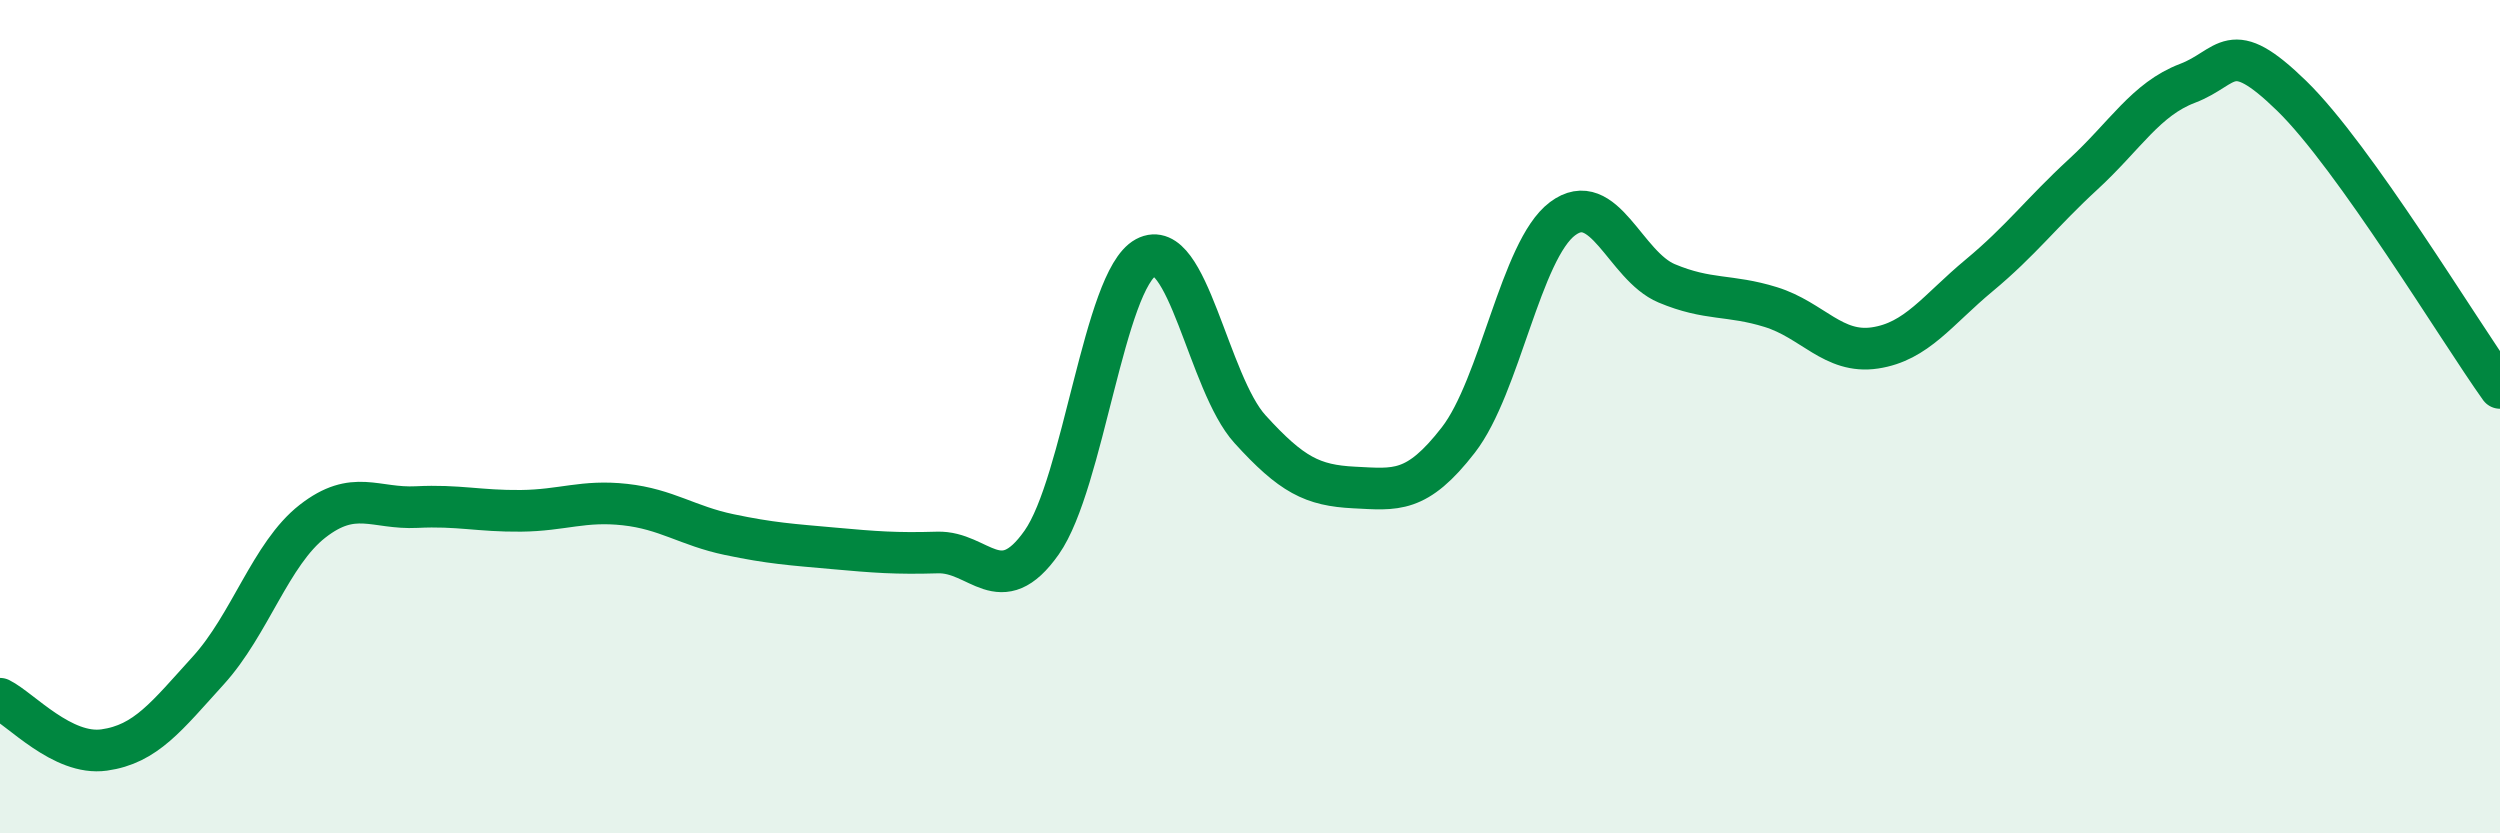
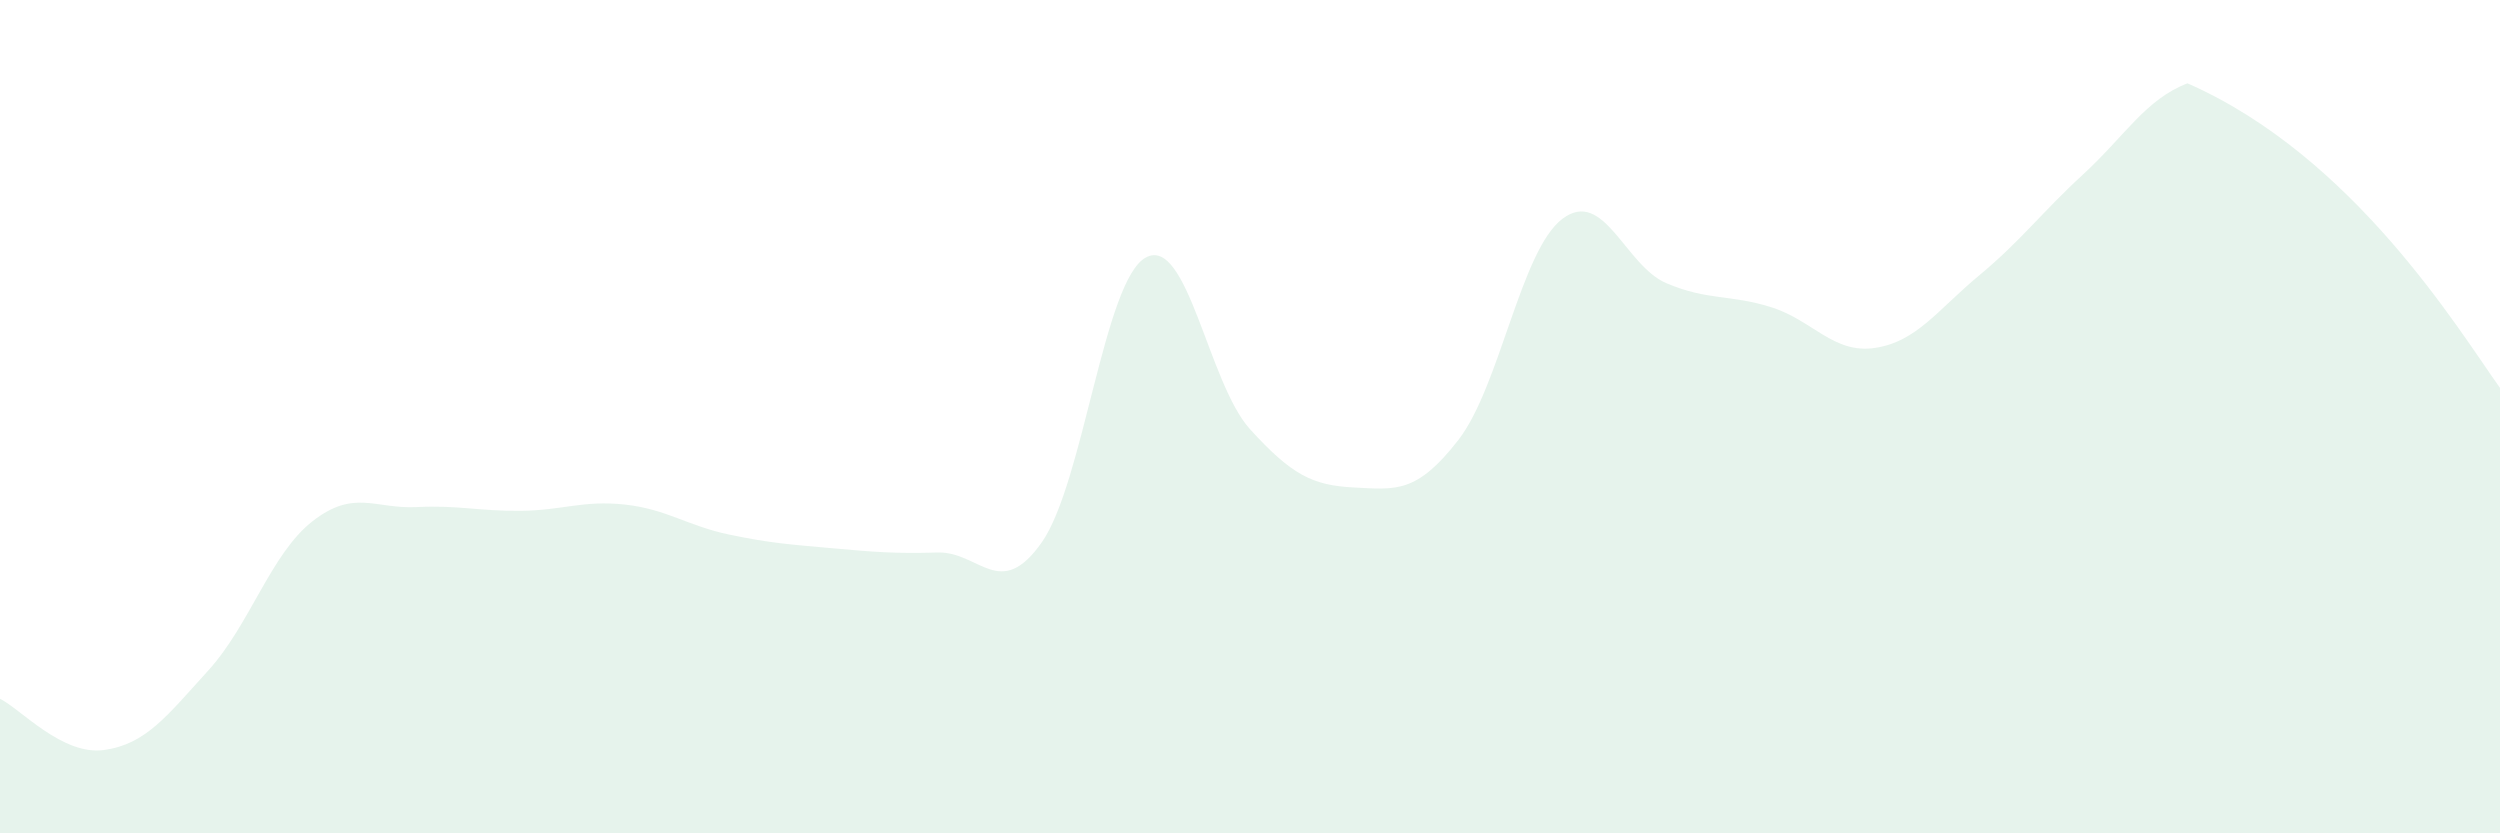
<svg xmlns="http://www.w3.org/2000/svg" width="60" height="20" viewBox="0 0 60 20">
-   <path d="M 0,16.77 C 0.5,17.02 1.5,18.14 2.5,18 C 3.5,17.86 4,17.19 5,16.09 C 6,14.99 6.5,13.29 7.5,12.51 C 8.5,11.73 9,12.22 10,12.17 C 11,12.12 11.5,12.27 12.5,12.26 C 13.5,12.25 14,12 15,12.11 C 16,12.22 16.5,12.62 17.5,12.83 C 18.5,13.04 19,13.07 20,13.16 C 21,13.25 21.5,13.29 22.5,13.26 C 23.5,13.23 24,14.44 25,13.02 C 26,11.6 26.5,6.72 27.5,6.18 C 28.5,5.64 29,9.2 30,10.3 C 31,11.4 31.5,11.65 32.5,11.7 C 33.5,11.75 34,11.85 35,10.56 C 36,9.27 36.5,6 37.5,5.25 C 38.5,4.5 39,6.38 40,6.8 C 41,7.22 41.5,7.06 42.5,7.37 C 43.5,7.68 44,8.5 45,8.35 C 46,8.2 46.5,7.44 47.5,6.61 C 48.5,5.78 49,5.1 50,4.18 C 51,3.26 51.5,2.38 52.5,2 C 53.5,1.62 53.5,0.84 55,2.3 C 56.5,3.76 59,7.91 60,9.31L60 20L0 20Z" fill="#008740" opacity="0.1" stroke-linecap="round" stroke-linejoin="round" />
-   <path d="M 0,16.77 C 0.5,17.02 1.5,18.14 2.5,18 C 3.5,17.86 4,17.19 5,16.09 C 6,14.99 6.5,13.29 7.5,12.51 C 8.5,11.73 9,12.22 10,12.17 C 11,12.12 11.5,12.27 12.5,12.26 C 13.5,12.25 14,12 15,12.11 C 16,12.22 16.5,12.62 17.5,12.83 C 18.5,13.04 19,13.07 20,13.16 C 21,13.25 21.5,13.29 22.5,13.26 C 23.5,13.23 24,14.44 25,13.02 C 26,11.6 26.5,6.72 27.5,6.18 C 28.5,5.64 29,9.2 30,10.3 C 31,11.4 31.5,11.65 32.5,11.7 C 33.5,11.75 34,11.85 35,10.56 C 36,9.27 36.5,6 37.5,5.25 C 38.5,4.5 39,6.38 40,6.8 C 41,7.22 41.5,7.06 42.5,7.37 C 43.5,7.68 44,8.5 45,8.35 C 46,8.2 46.5,7.44 47.5,6.61 C 48.5,5.78 49,5.1 50,4.18 C 51,3.26 51.5,2.38 52.5,2 C 53.5,1.62 53.5,0.84 55,2.3 C 56.5,3.76 59,7.91 60,9.31" stroke="#008740" stroke-width="1" fill="none" stroke-linecap="round" stroke-linejoin="round" />
+   <path d="M 0,16.77 C 0.5,17.02 1.5,18.14 2.5,18 C 3.5,17.86 4,17.19 5,16.09 C 6,14.99 6.5,13.29 7.5,12.51 C 8.5,11.73 9,12.22 10,12.17 C 11,12.12 11.5,12.27 12.5,12.26 C 13.5,12.25 14,12 15,12.11 C 16,12.22 16.5,12.62 17.5,12.83 C 18.5,13.04 19,13.07 20,13.16 C 21,13.25 21.5,13.29 22.5,13.26 C 23.5,13.23 24,14.44 25,13.02 C 26,11.6 26.5,6.72 27.5,6.18 C 28.5,5.64 29,9.2 30,10.3 C 31,11.4 31.5,11.65 32.5,11.7 C 33.5,11.75 34,11.85 35,10.56 C 36,9.27 36.5,6 37.5,5.25 C 38.5,4.5 39,6.38 40,6.8 C 41,7.22 41.5,7.06 42.5,7.37 C 43.5,7.68 44,8.5 45,8.35 C 46,8.2 46.5,7.44 47.5,6.61 C 48.5,5.78 49,5.1 50,4.18 C 51,3.26 51.5,2.38 52.5,2 C 56.5,3.76 59,7.91 60,9.31L60 20L0 20Z" fill="#008740" opacity="0.1" stroke-linecap="round" stroke-linejoin="round" />
</svg>